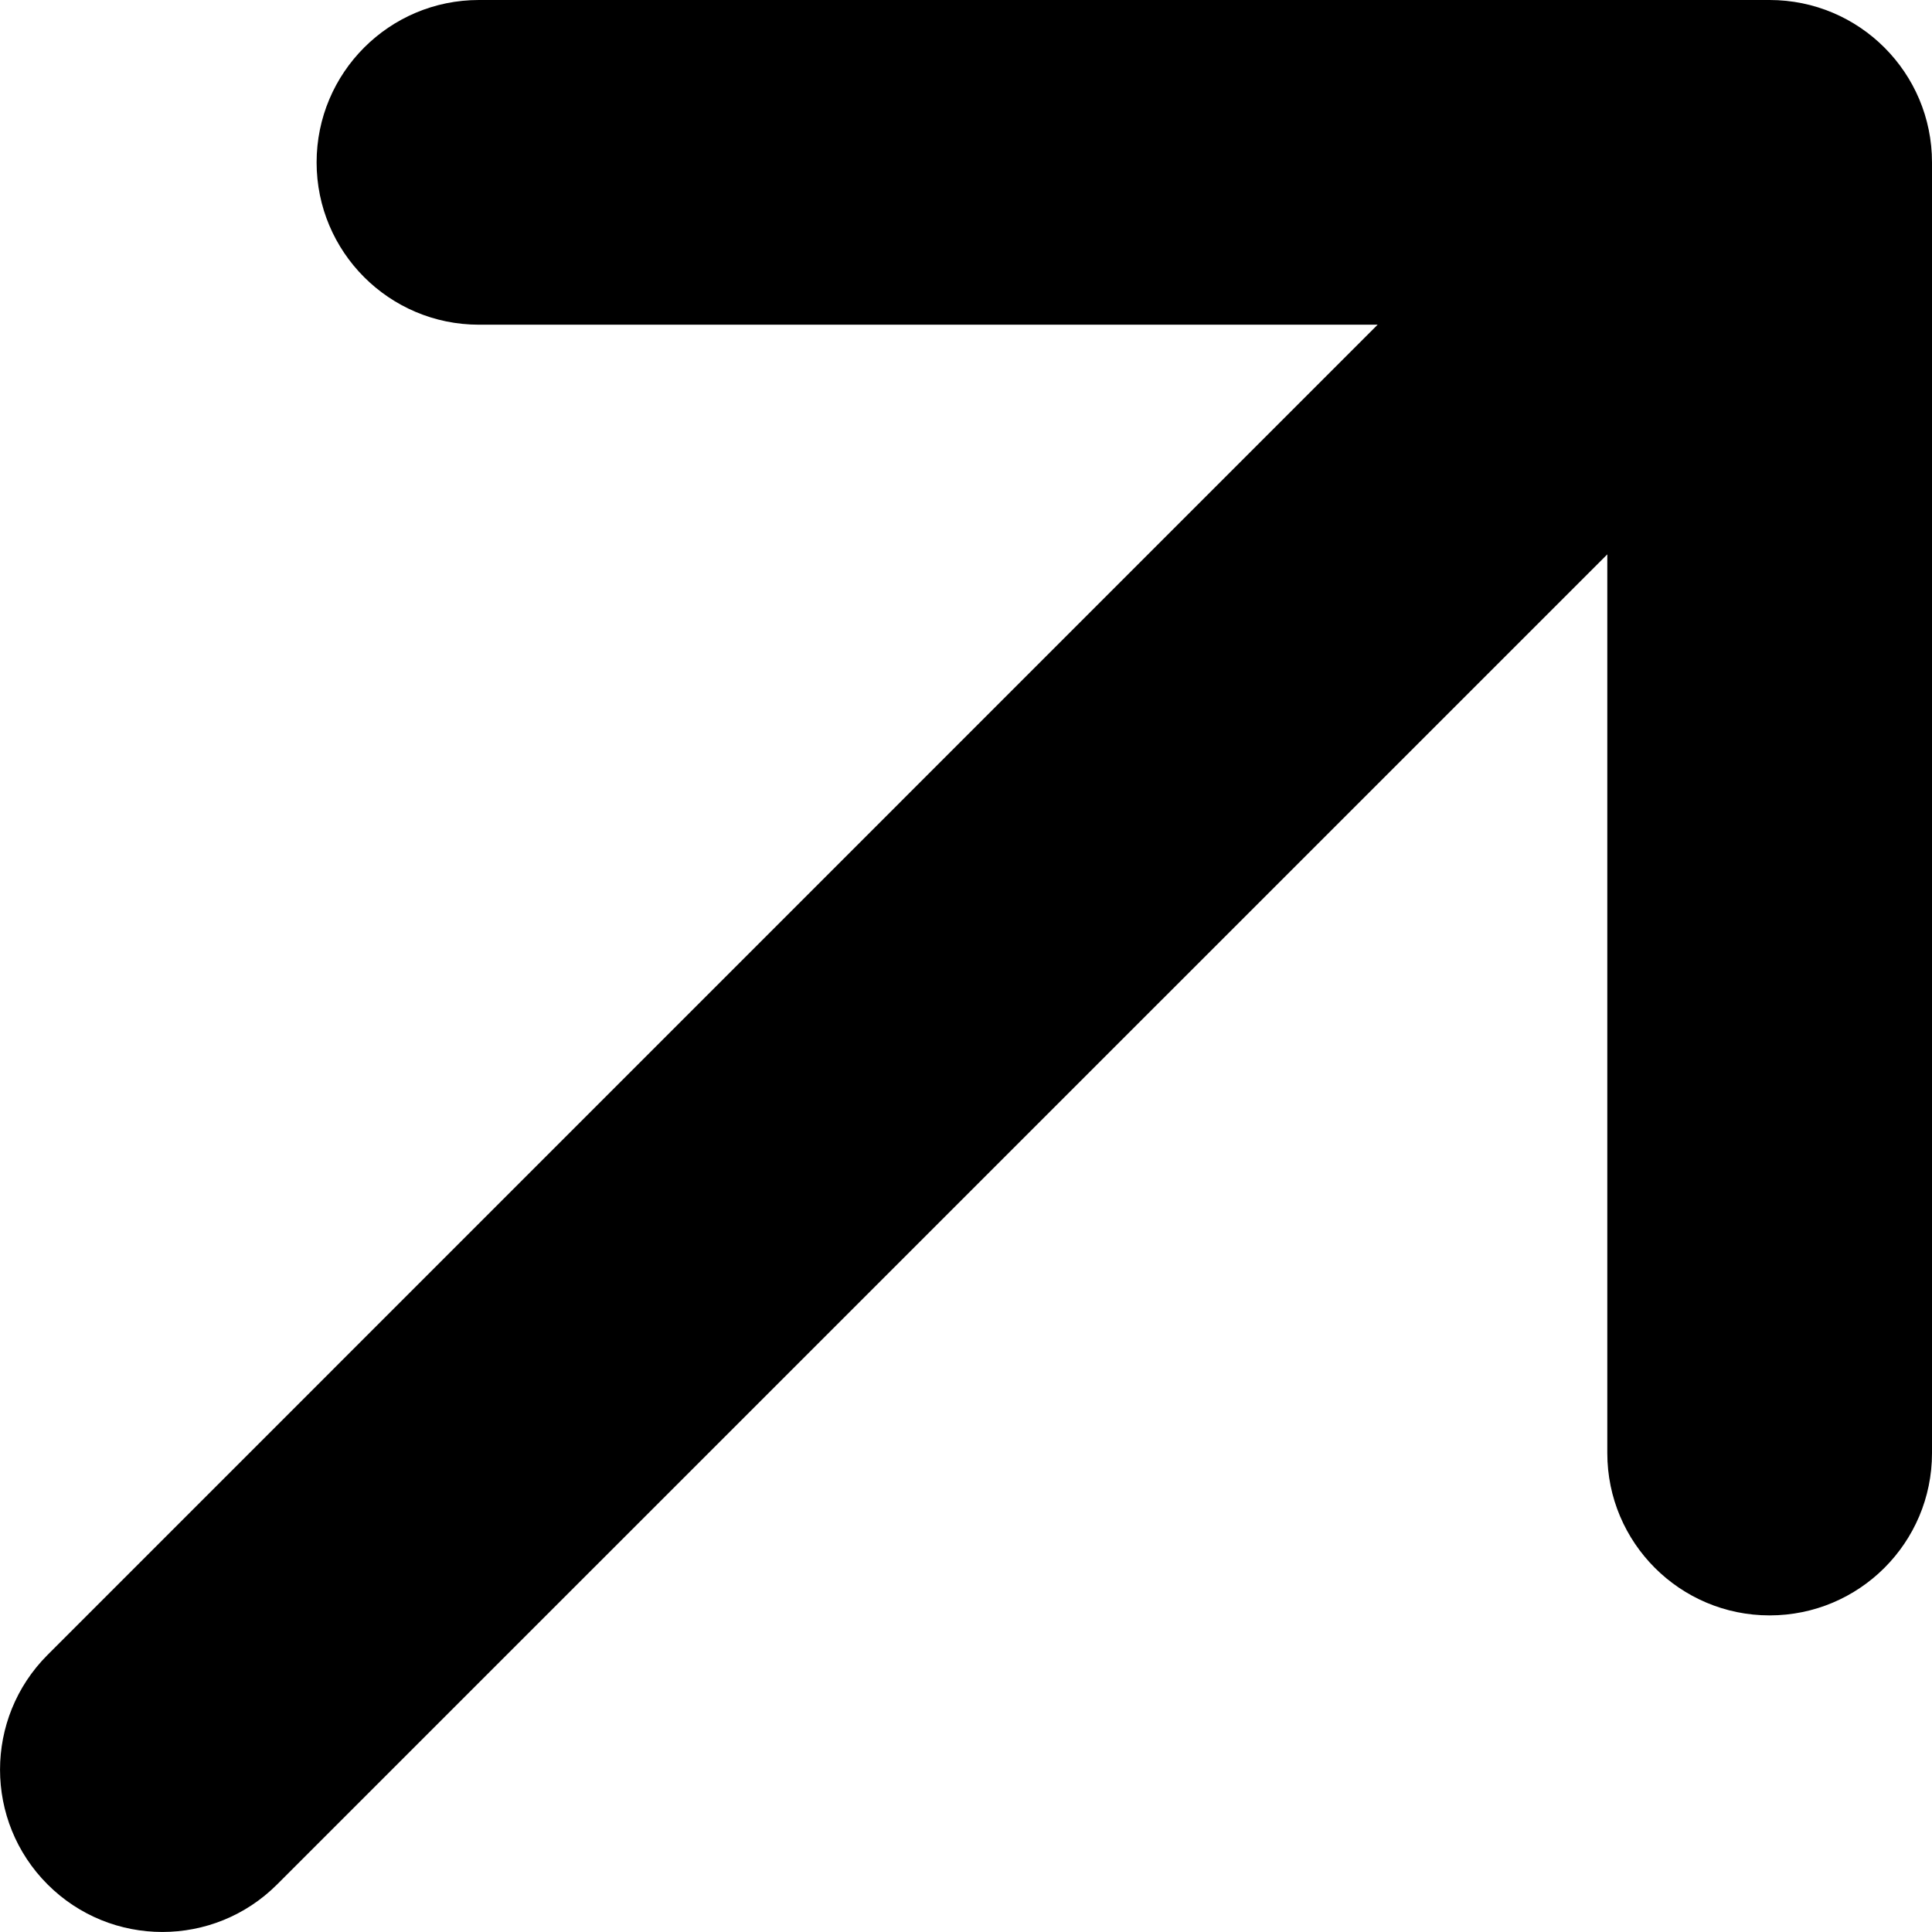
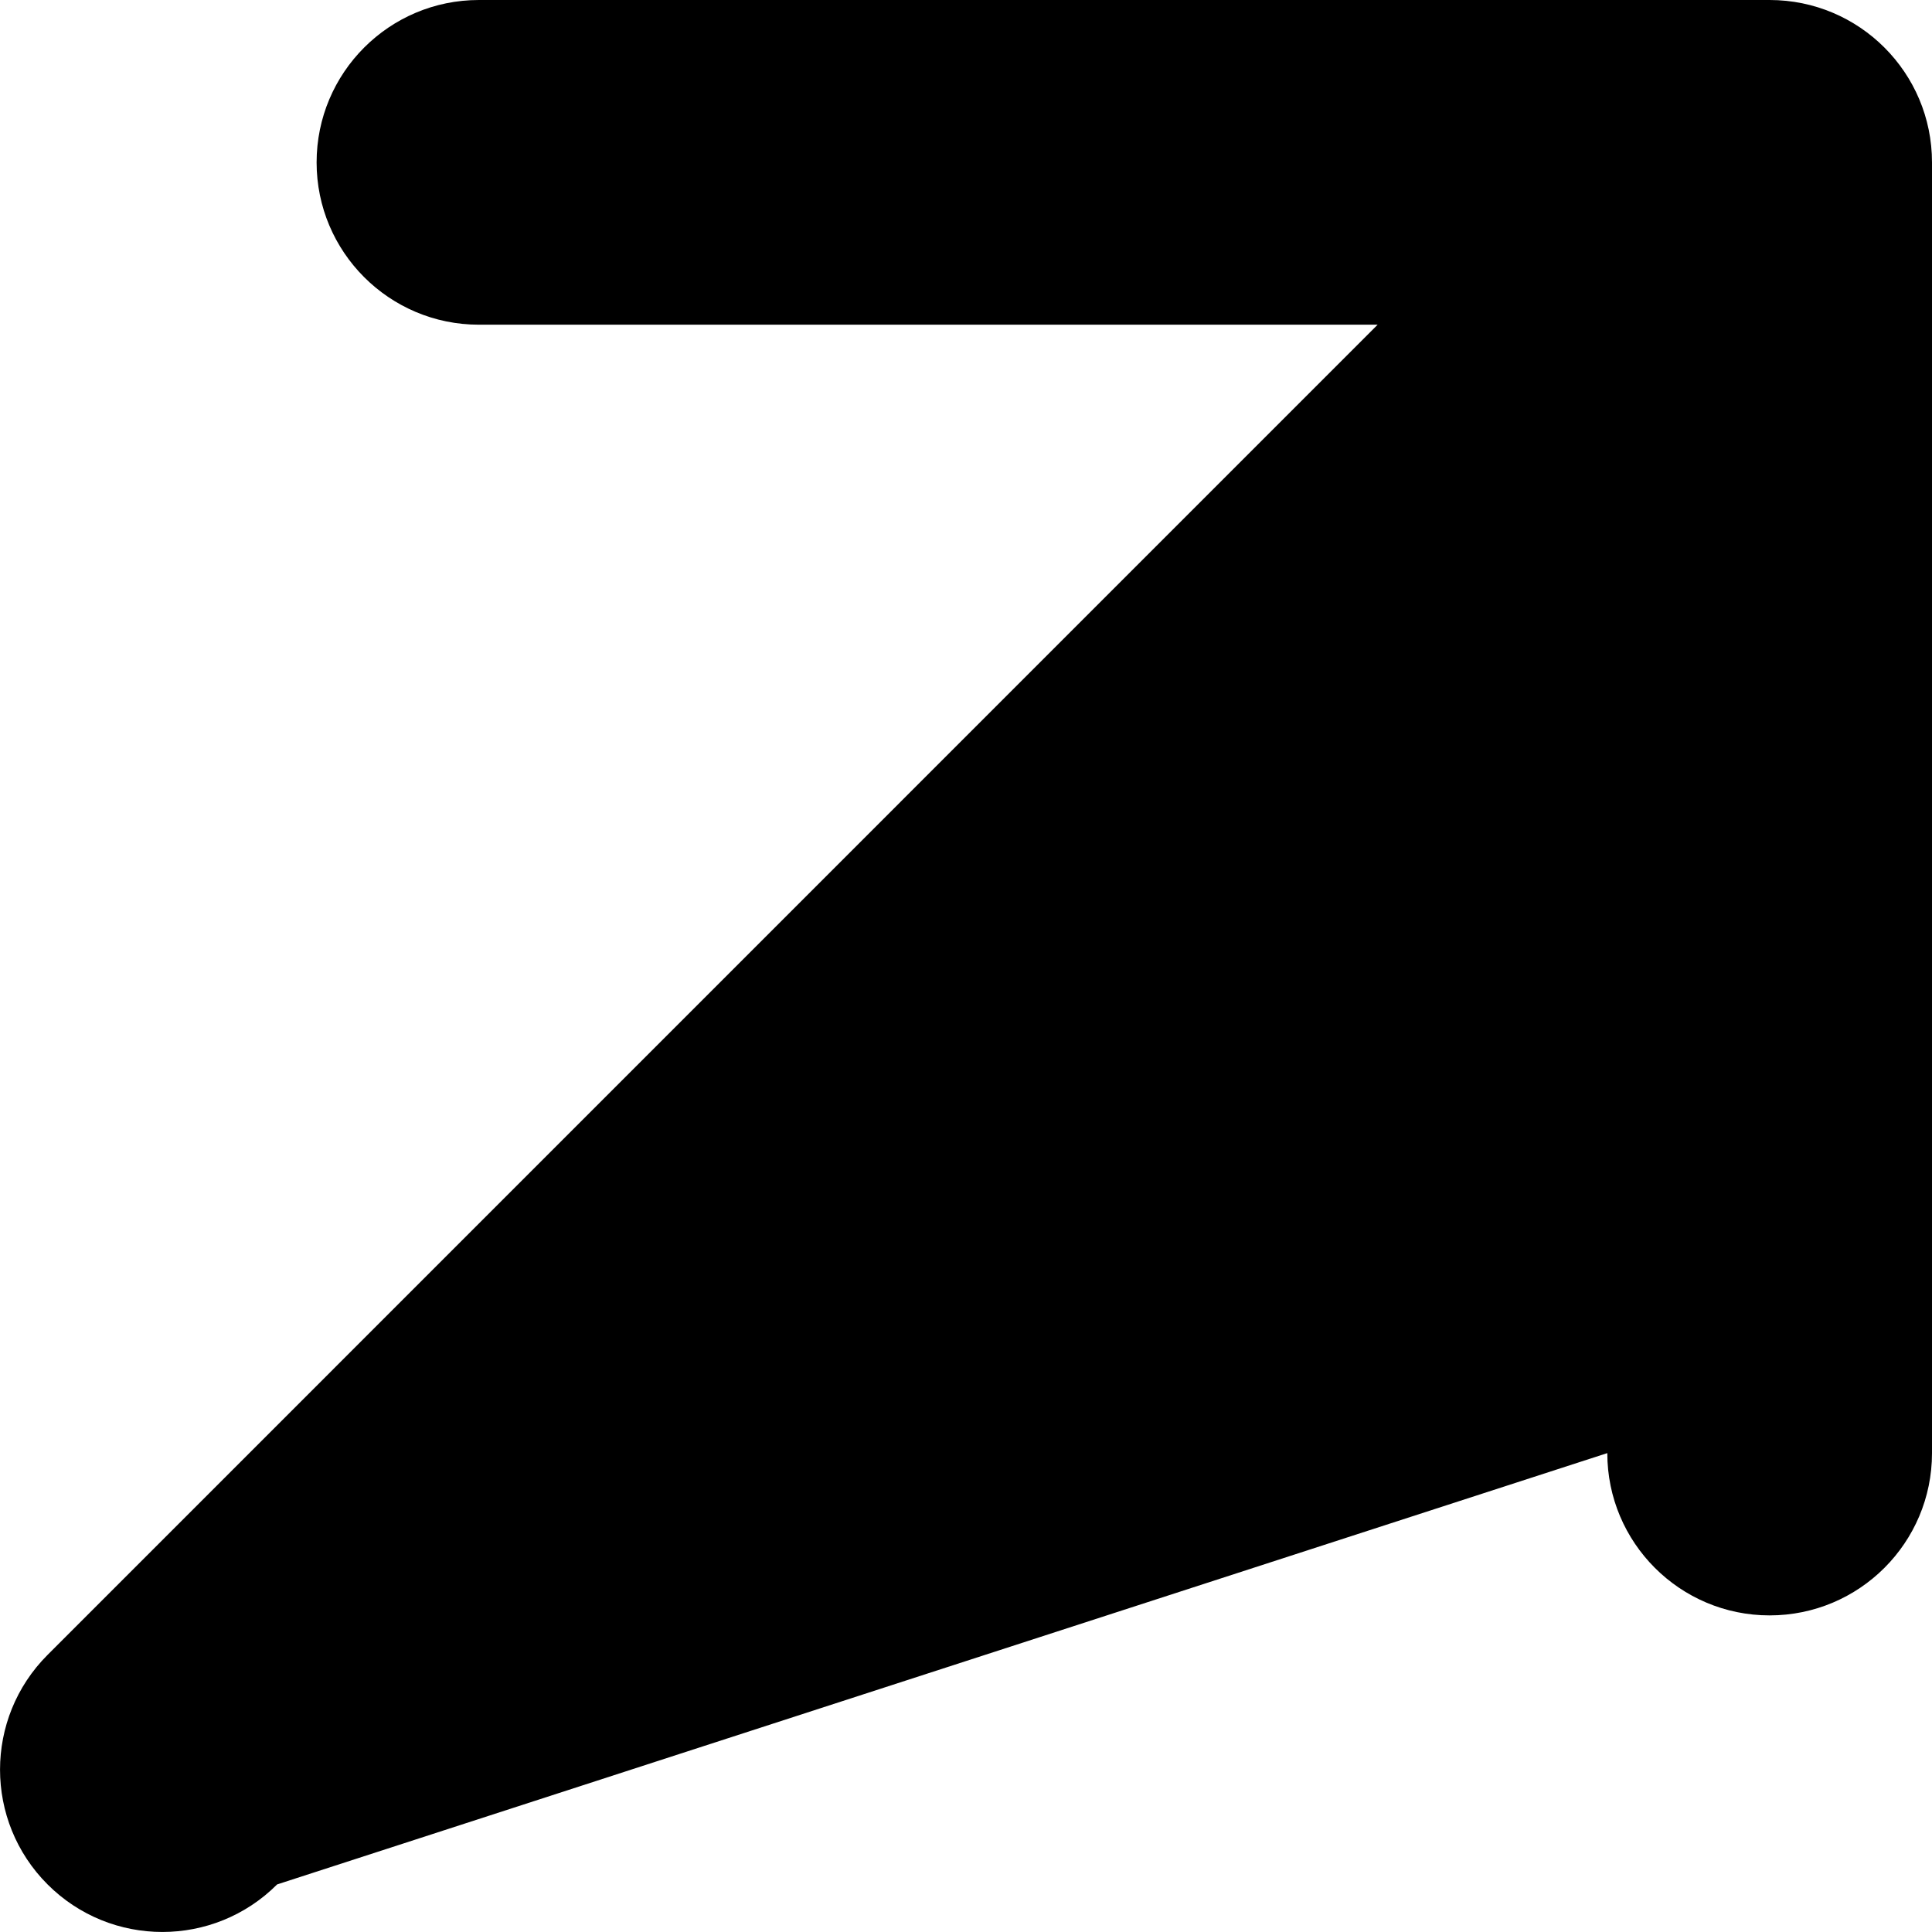
<svg xmlns="http://www.w3.org/2000/svg" width="16" height="16" viewBox="0 0 16 16" fill="none">
-   <path d="M0.394 15.606C0.919 16.131 1.77 16.131 2.295 15.606L13.311 4.591L13.311 12.034C13.311 12.776 13.913 13.378 14.655 13.378C15.398 13.378 16 12.776 16 12.034L16 1.345C16 0.602 15.398 4.37592e-07 14.655 4.37592e-07L3.966 8.13142e-06C3.224 7.73473e-06 2.622 0.602 2.622 1.345C2.622 2.087 3.224 2.689 3.966 2.689L11.409 2.689L0.394 13.705C-0.131 14.23 -0.131 15.081 0.394 15.606Z" fill="black" />
+   <path d="M0.394 15.606C0.919 16.131 1.77 16.131 2.295 15.606L13.311 12.034C13.311 12.776 13.913 13.378 14.655 13.378C15.398 13.378 16 12.776 16 12.034L16 1.345C16 0.602 15.398 4.37592e-07 14.655 4.37592e-07L3.966 8.13142e-06C3.224 7.73473e-06 2.622 0.602 2.622 1.345C2.622 2.087 3.224 2.689 3.966 2.689L11.409 2.689L0.394 13.705C-0.131 14.23 -0.131 15.081 0.394 15.606Z" fill="black" />
</svg>